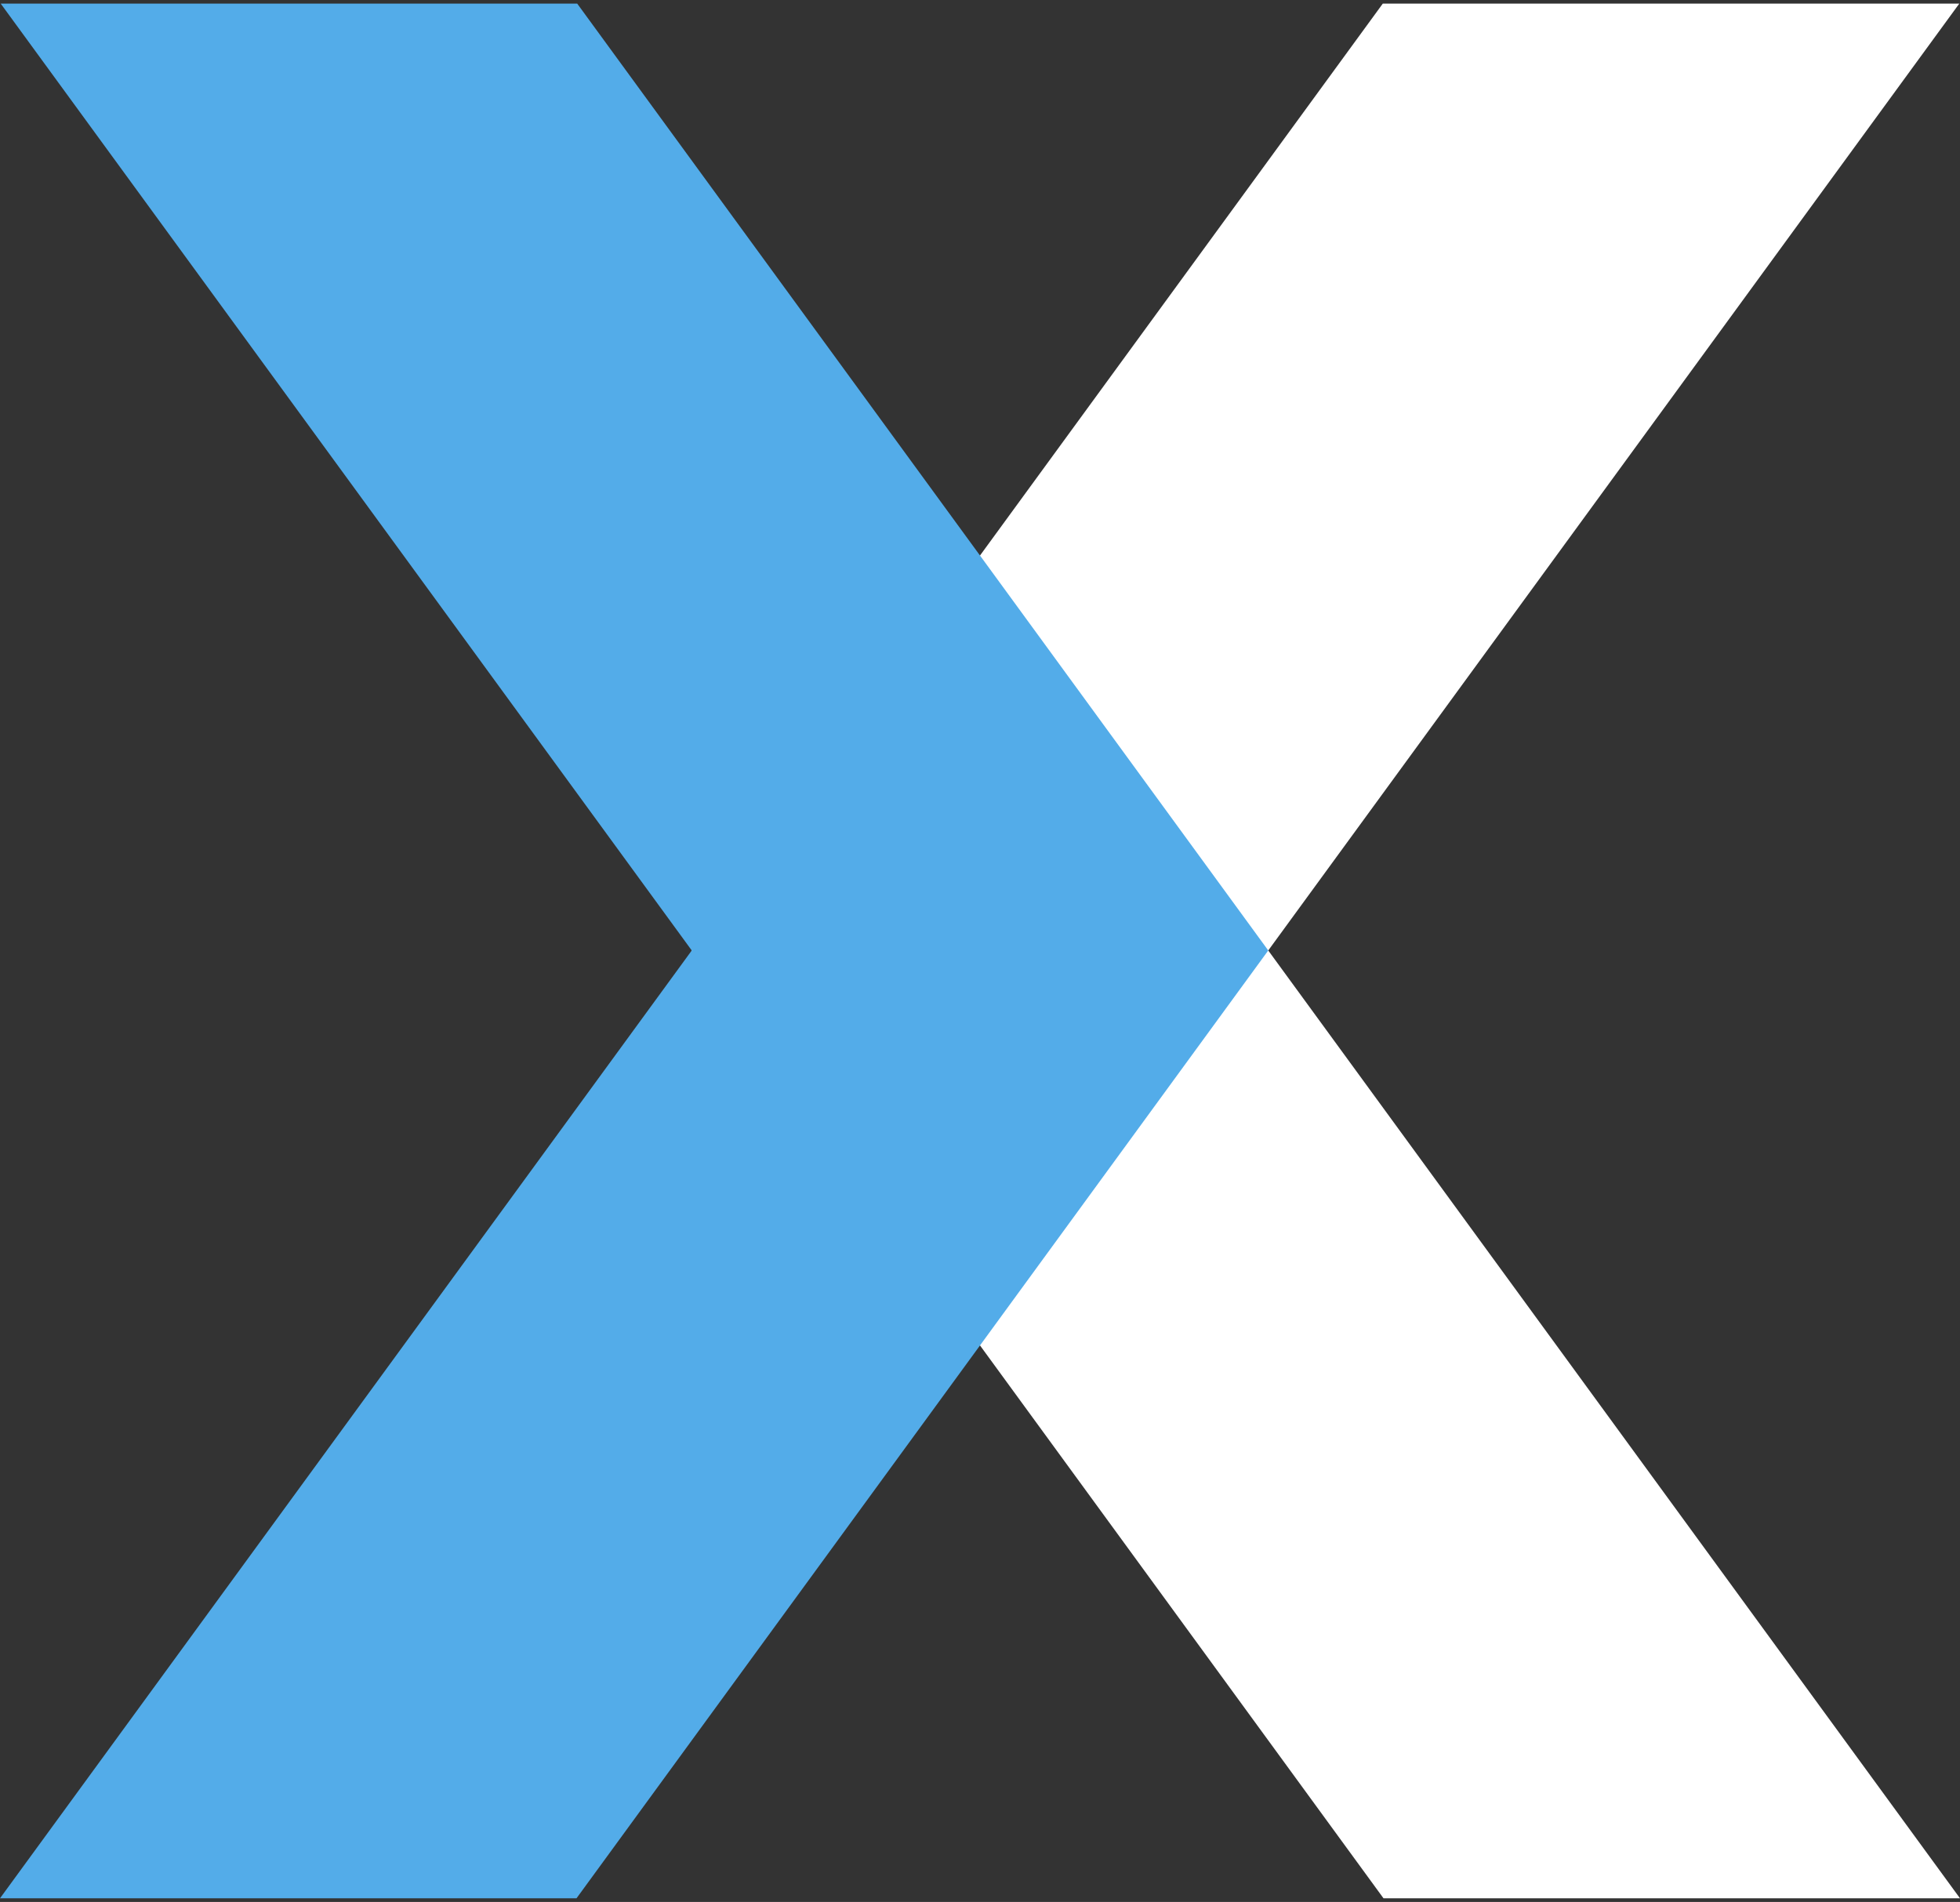
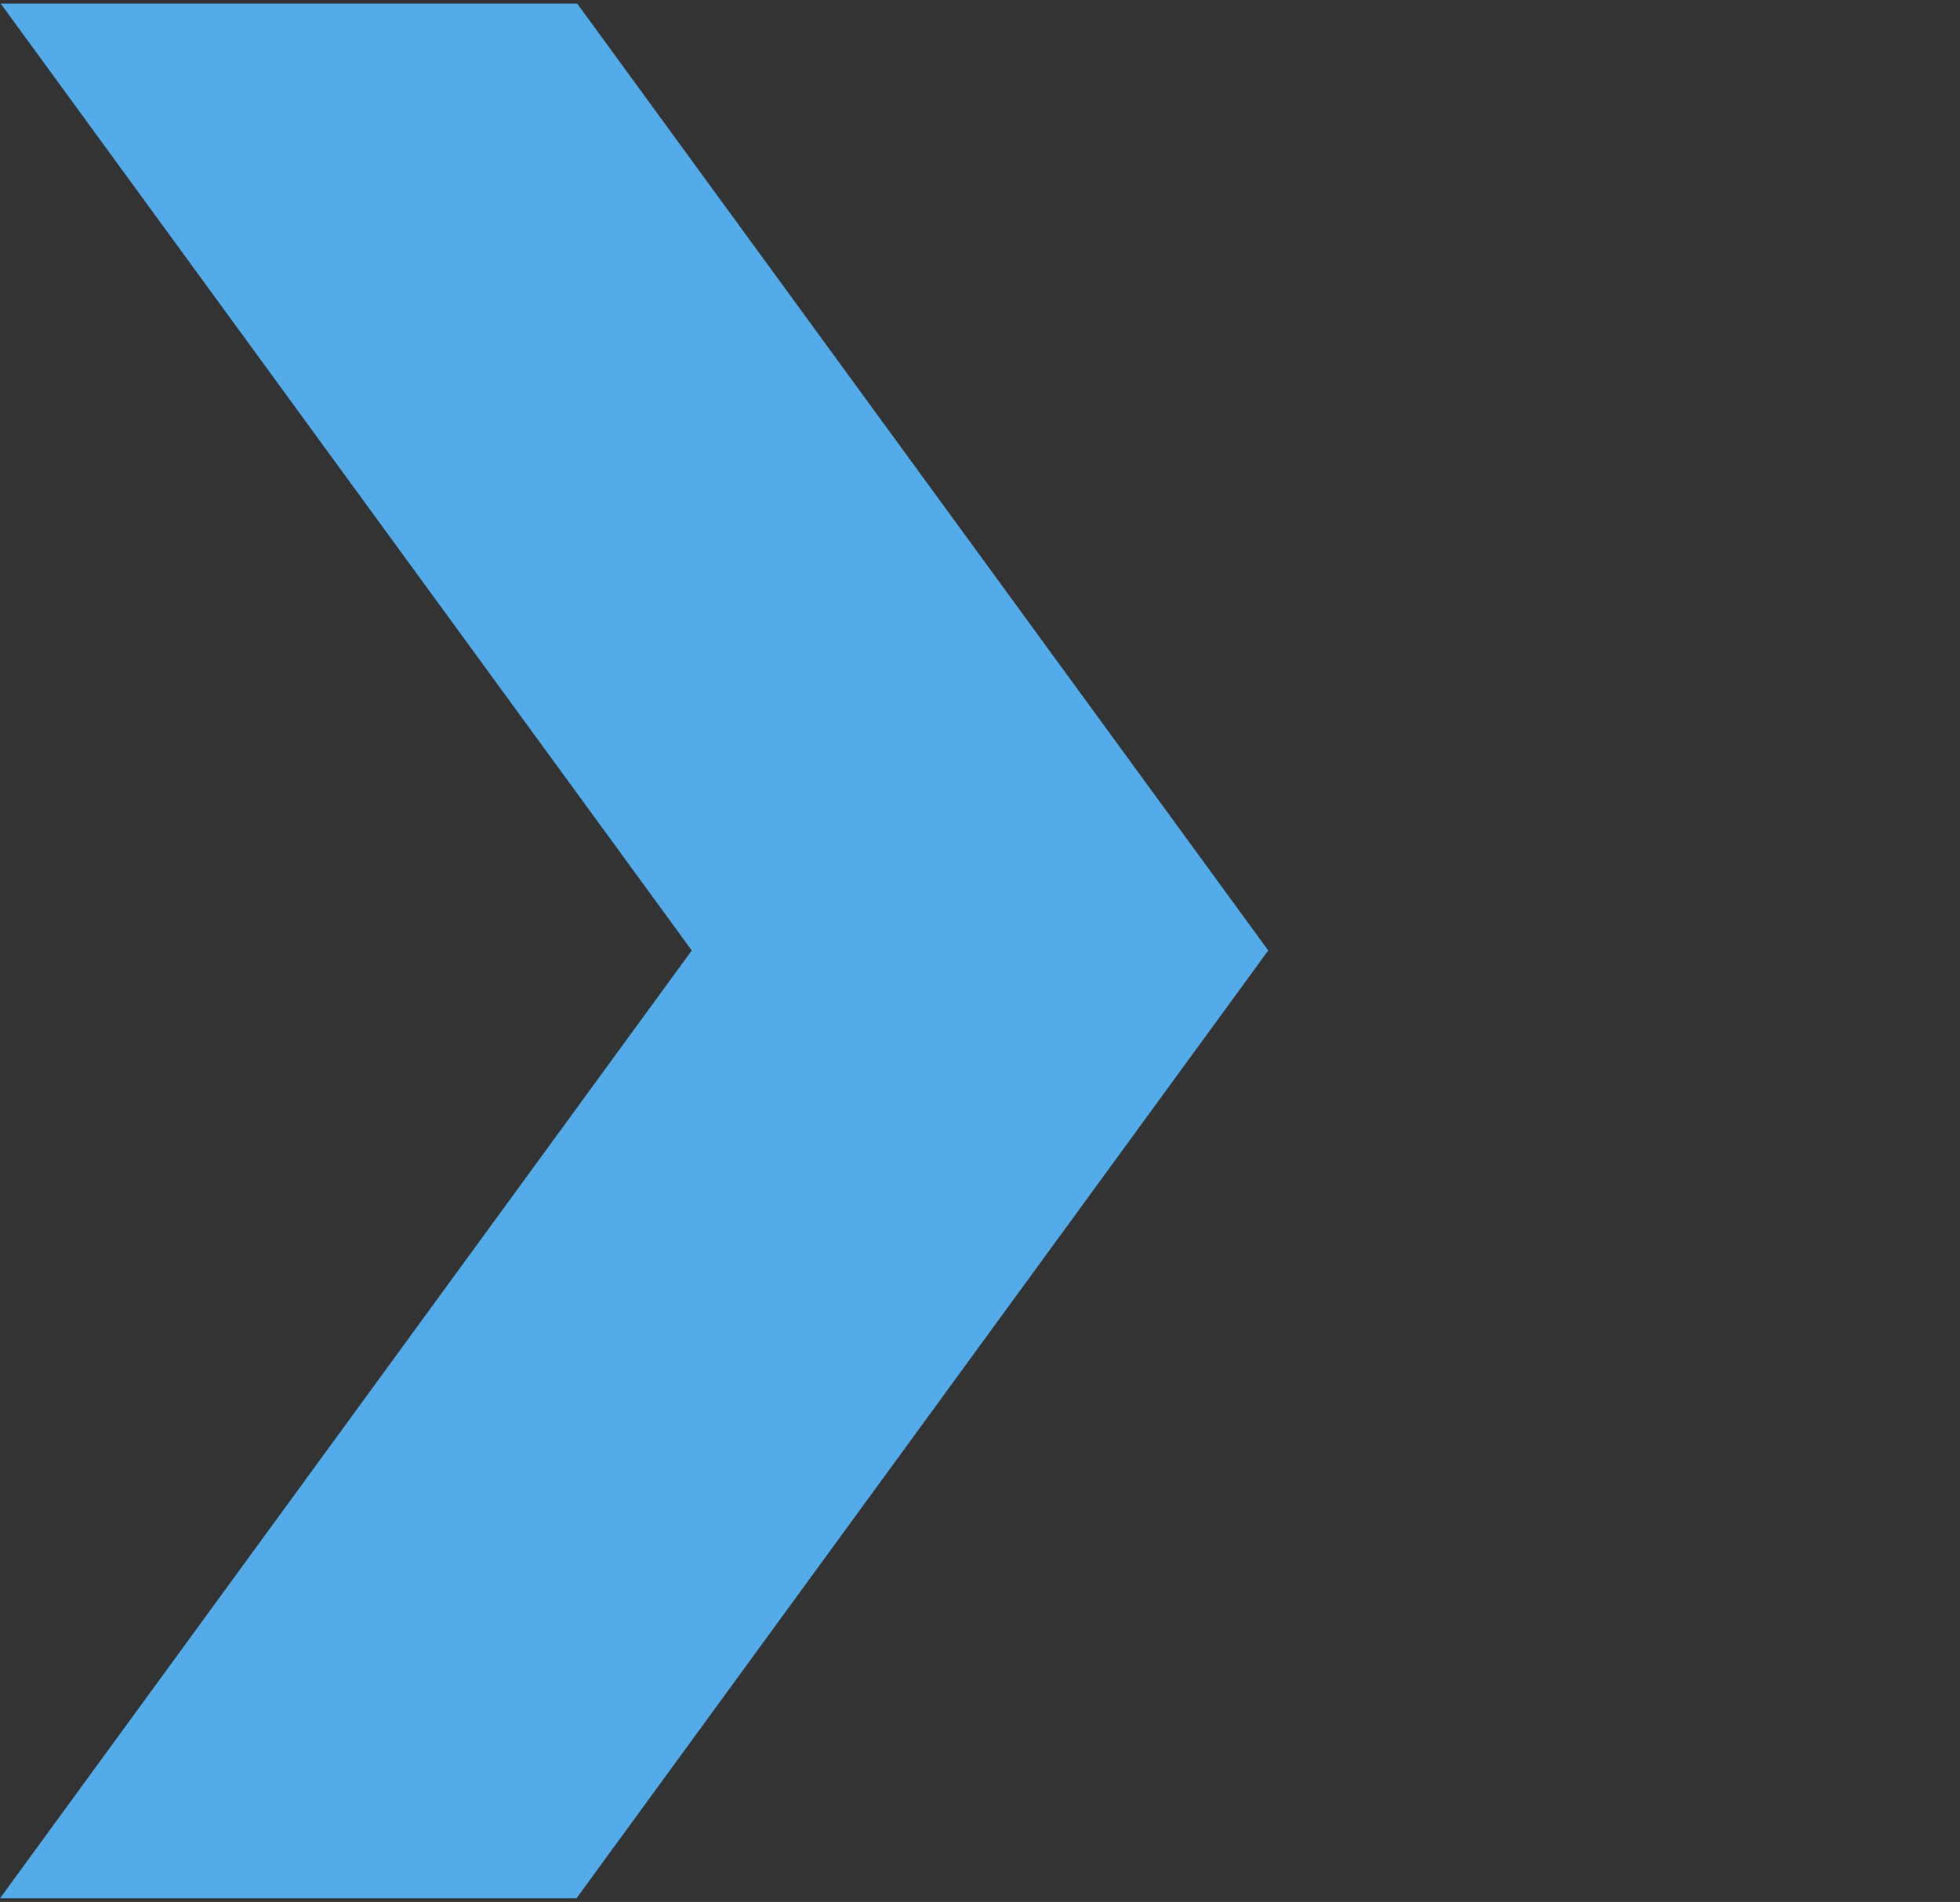
<svg xmlns="http://www.w3.org/2000/svg" width="270" height="262" viewBox="0 0 270 262" fill="none">
  <rect x="0" y="0" width="270" height="262" fill="#333333" stroke="none" />
  <g clip-path="url(#clip0_216_3703)">
-     <path d="M190.585 0.361H270L174.708 130.931L270 261.5H190.585L95.293 130.931L190.585 0.361Z" fill="white" />
    <path d="M79.415 261.5H0L95.293 130.931L0 0.361H79.415L174.708 130.931L79.415 261.5Z" fill="#53ACE9" />
  </g>
  <defs>
    <clipPath id="clip0_216_3703">
      <rect width="270" height="261" fill="white" transform="translate(0 0.5)" />
    </clipPath>
  </defs>
</svg>